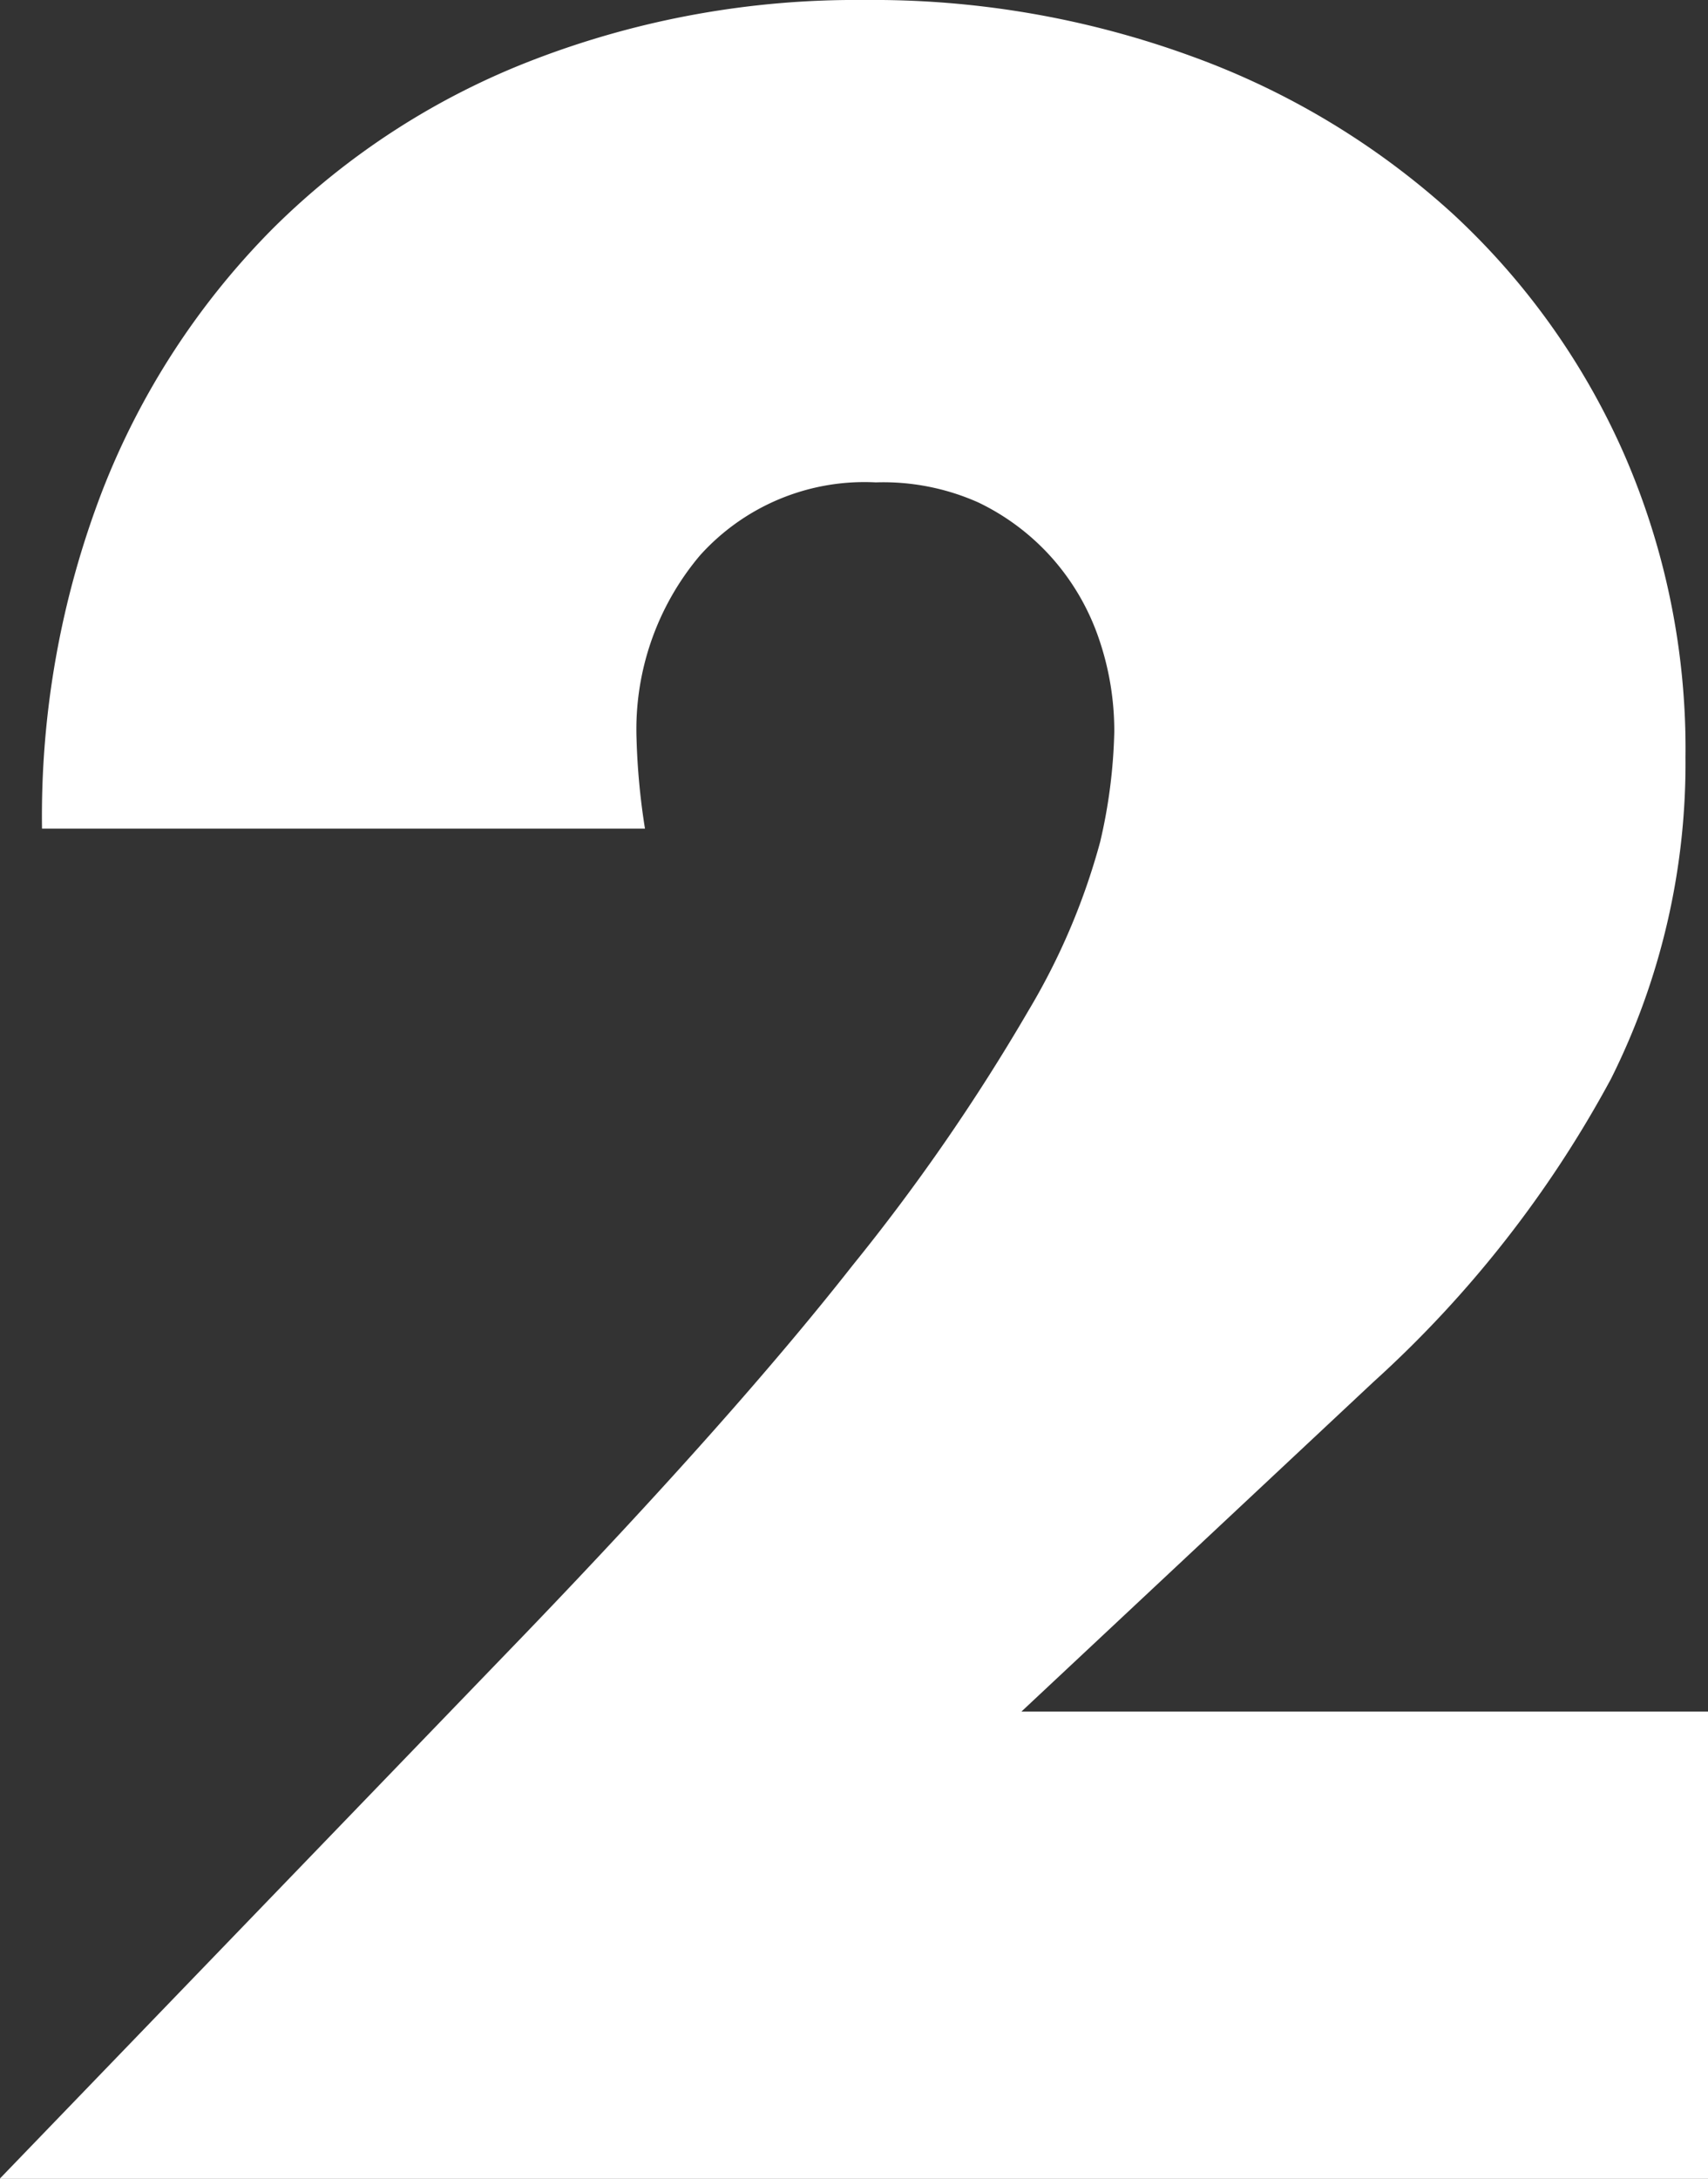
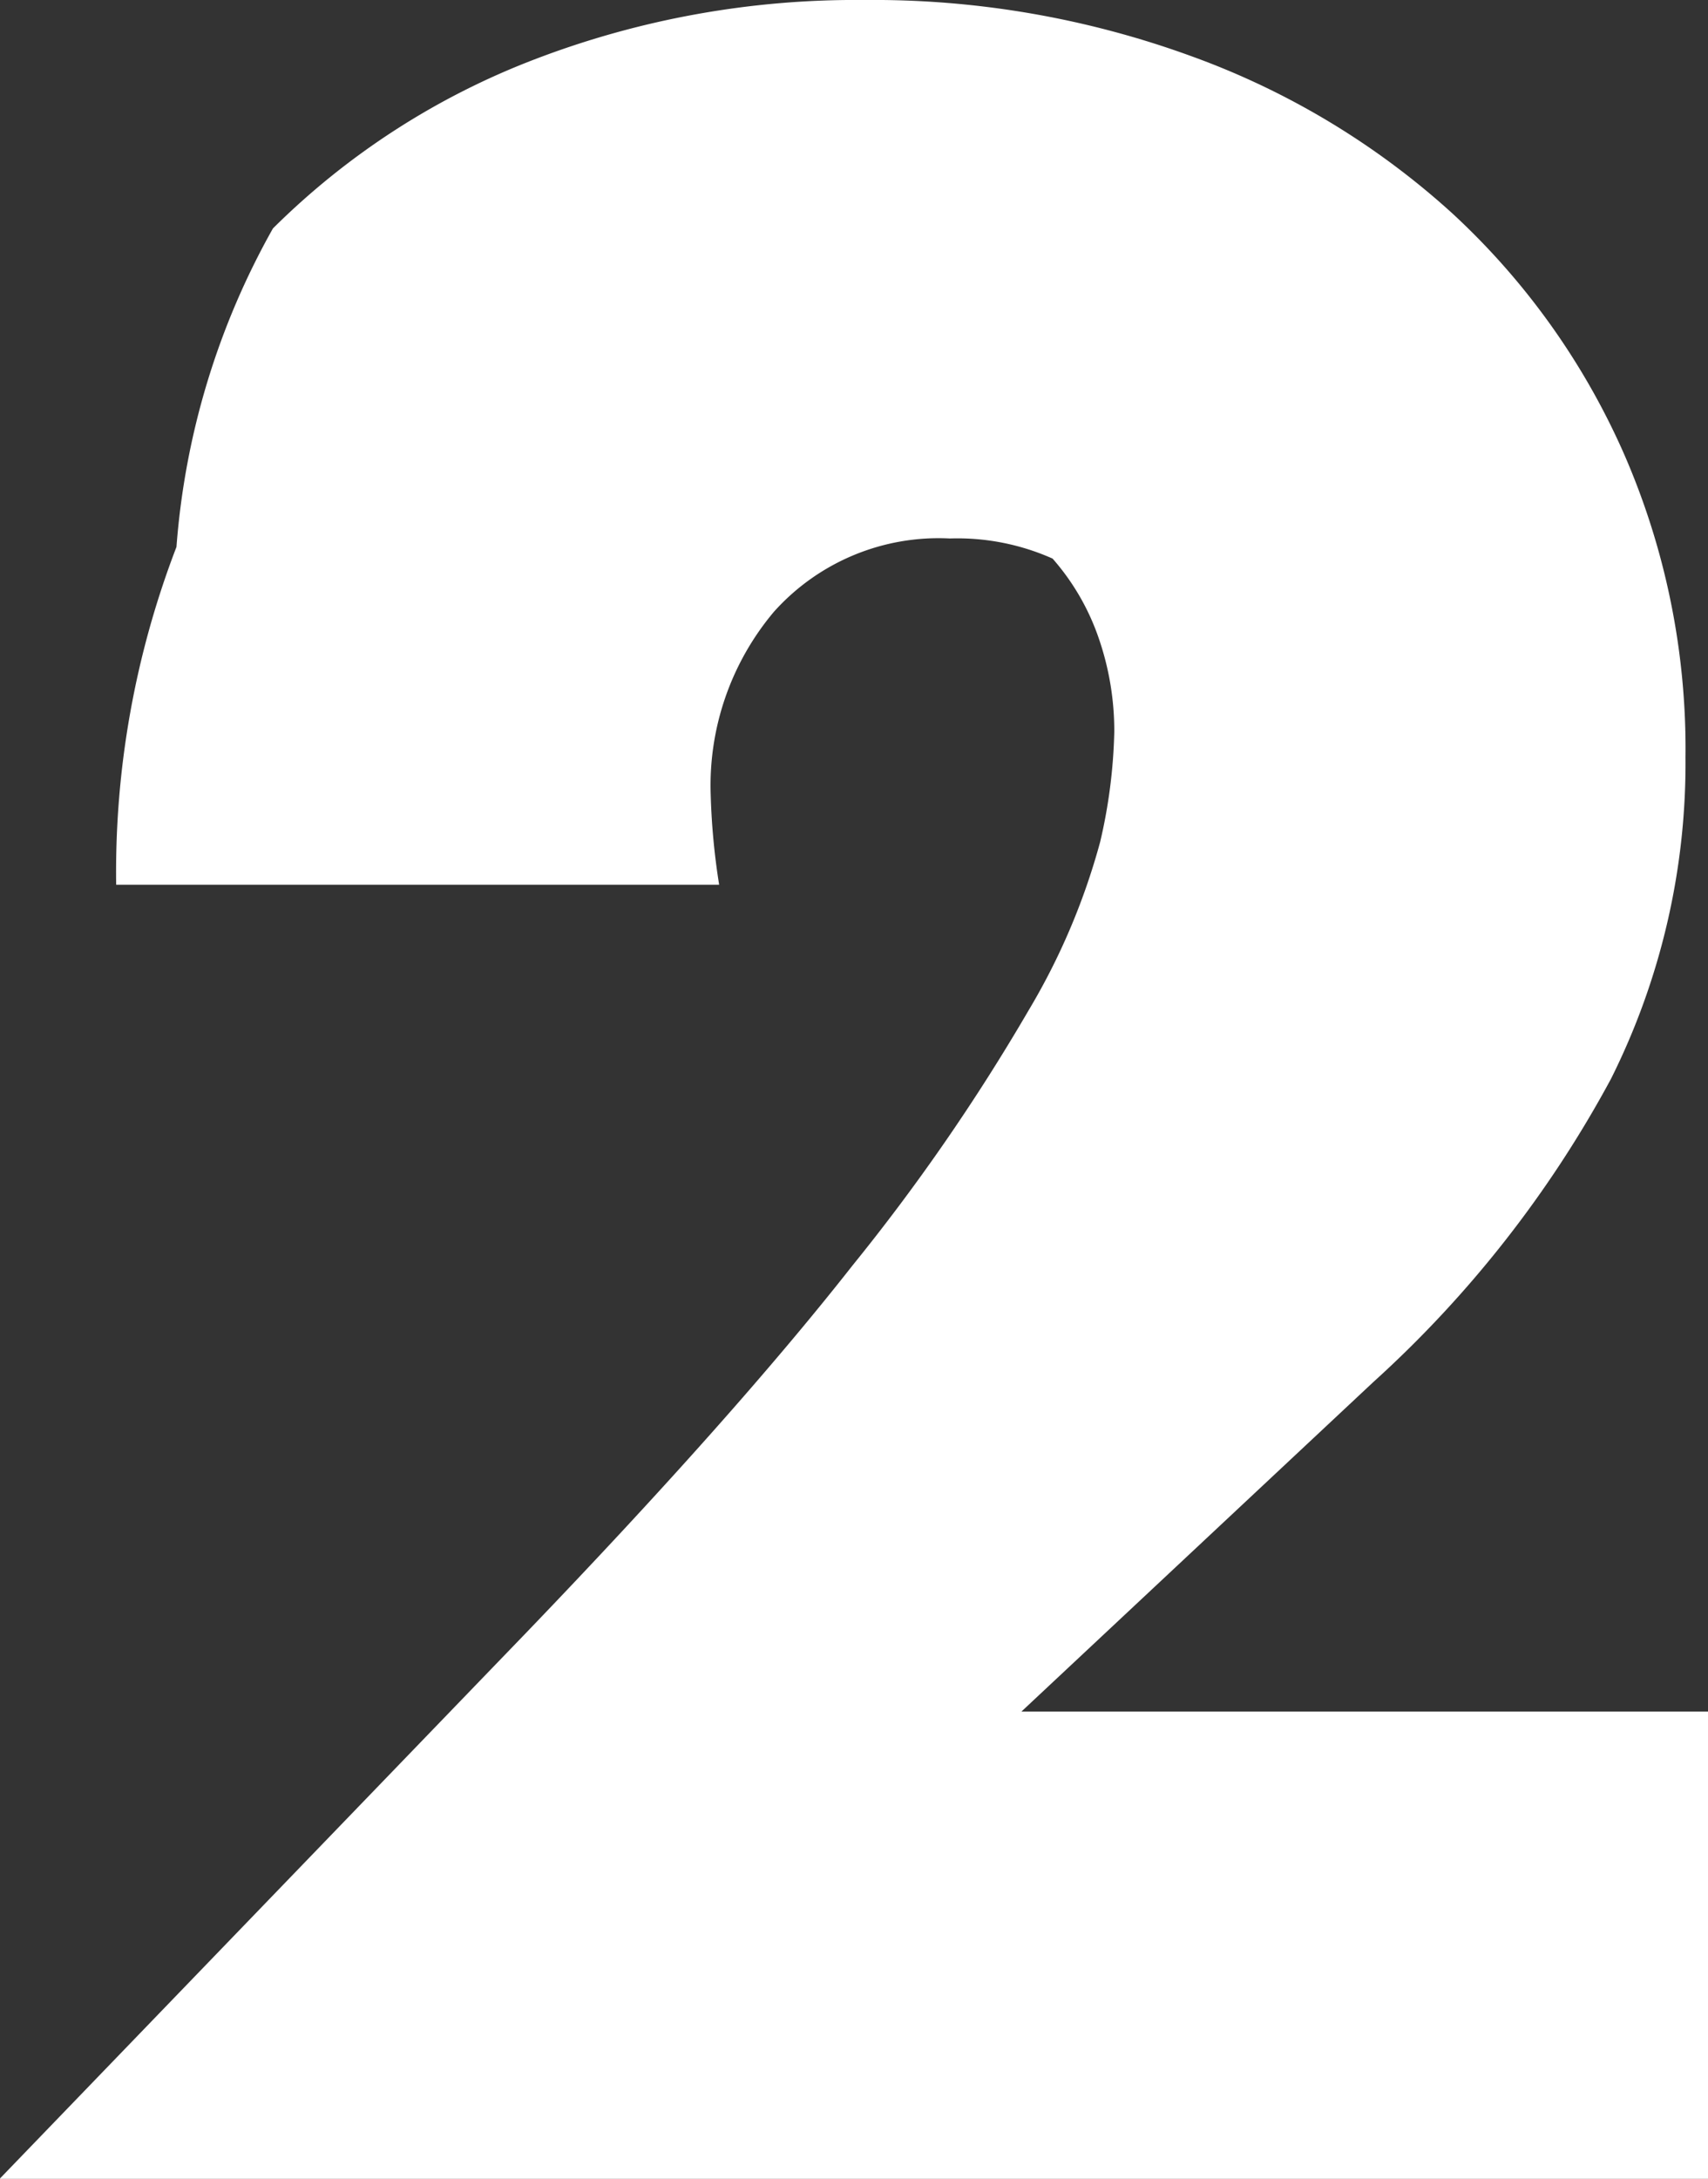
<svg xmlns="http://www.w3.org/2000/svg" width="8.498" height="10.836" viewBox="0 0 8.498 10.836">
  <rect x="0" y="0" width="8.498" height="10.836" fill="#333333" stroke="none" />
-   <path id="Path_32040" data-name="Path 32040" d="M4.13,0h-8.5L-1.75-2.716Q-.714-3.794-.126-4.543A10.059,10.059,0,0,0,.749-5.81a3.33,3.33,0,0,0,.357-.84,2.642,2.642,0,0,0,.07-.546A1.411,1.411,0,0,0,1.1-7.658a1.177,1.177,0,0,0-.231-.4A1.163,1.163,0,0,0,.5-8.337a1.162,1.162,0,0,0-.511-.1,1.1,1.1,0,0,0-.875.364,1.341,1.341,0,0,0-.315.91,3.436,3.436,0,0,0,.042.448h-3a4.505,4.505,0,0,1,.3-1.68A3.81,3.81,0,0,1-3.01-9.7a3.741,3.741,0,0,1,1.3-.84A4.465,4.465,0,0,1-.07-10.836a4.622,4.622,0,0,1,1.631.28,3.9,3.9,0,0,1,1.3.784,3.6,3.6,0,0,1,.854,1.2A3.663,3.663,0,0,1,4.018-7.07a3.506,3.506,0,0,1-.371,1.6A5.643,5.643,0,0,1,2.464-3.962L.714-2.324H4.13Z" transform="translate(4.368 10.836)" fill="#fff" />
+   <path id="Path_32040" data-name="Path 32040" d="M4.13,0h-8.5L-1.75-2.716Q-.714-3.794-.126-4.543A10.059,10.059,0,0,0,.749-5.81a3.33,3.33,0,0,0,.357-.84,2.642,2.642,0,0,0,.07-.546A1.411,1.411,0,0,0,1.1-7.658a1.177,1.177,0,0,0-.231-.4a1.162,1.162,0,0,0-.511-.1,1.1,1.1,0,0,0-.875.364,1.341,1.341,0,0,0-.315.91,3.436,3.436,0,0,0,.042.448h-3a4.505,4.505,0,0,1,.3-1.68A3.81,3.81,0,0,1-3.01-9.7a3.741,3.741,0,0,1,1.3-.84A4.465,4.465,0,0,1-.07-10.836a4.622,4.622,0,0,1,1.631.28,3.9,3.9,0,0,1,1.3.784,3.6,3.6,0,0,1,.854,1.2A3.663,3.663,0,0,1,4.018-7.07a3.506,3.506,0,0,1-.371,1.6A5.643,5.643,0,0,1,2.464-3.962L.714-2.324H4.13Z" transform="translate(4.368 10.836)" fill="#fff" />
</svg>